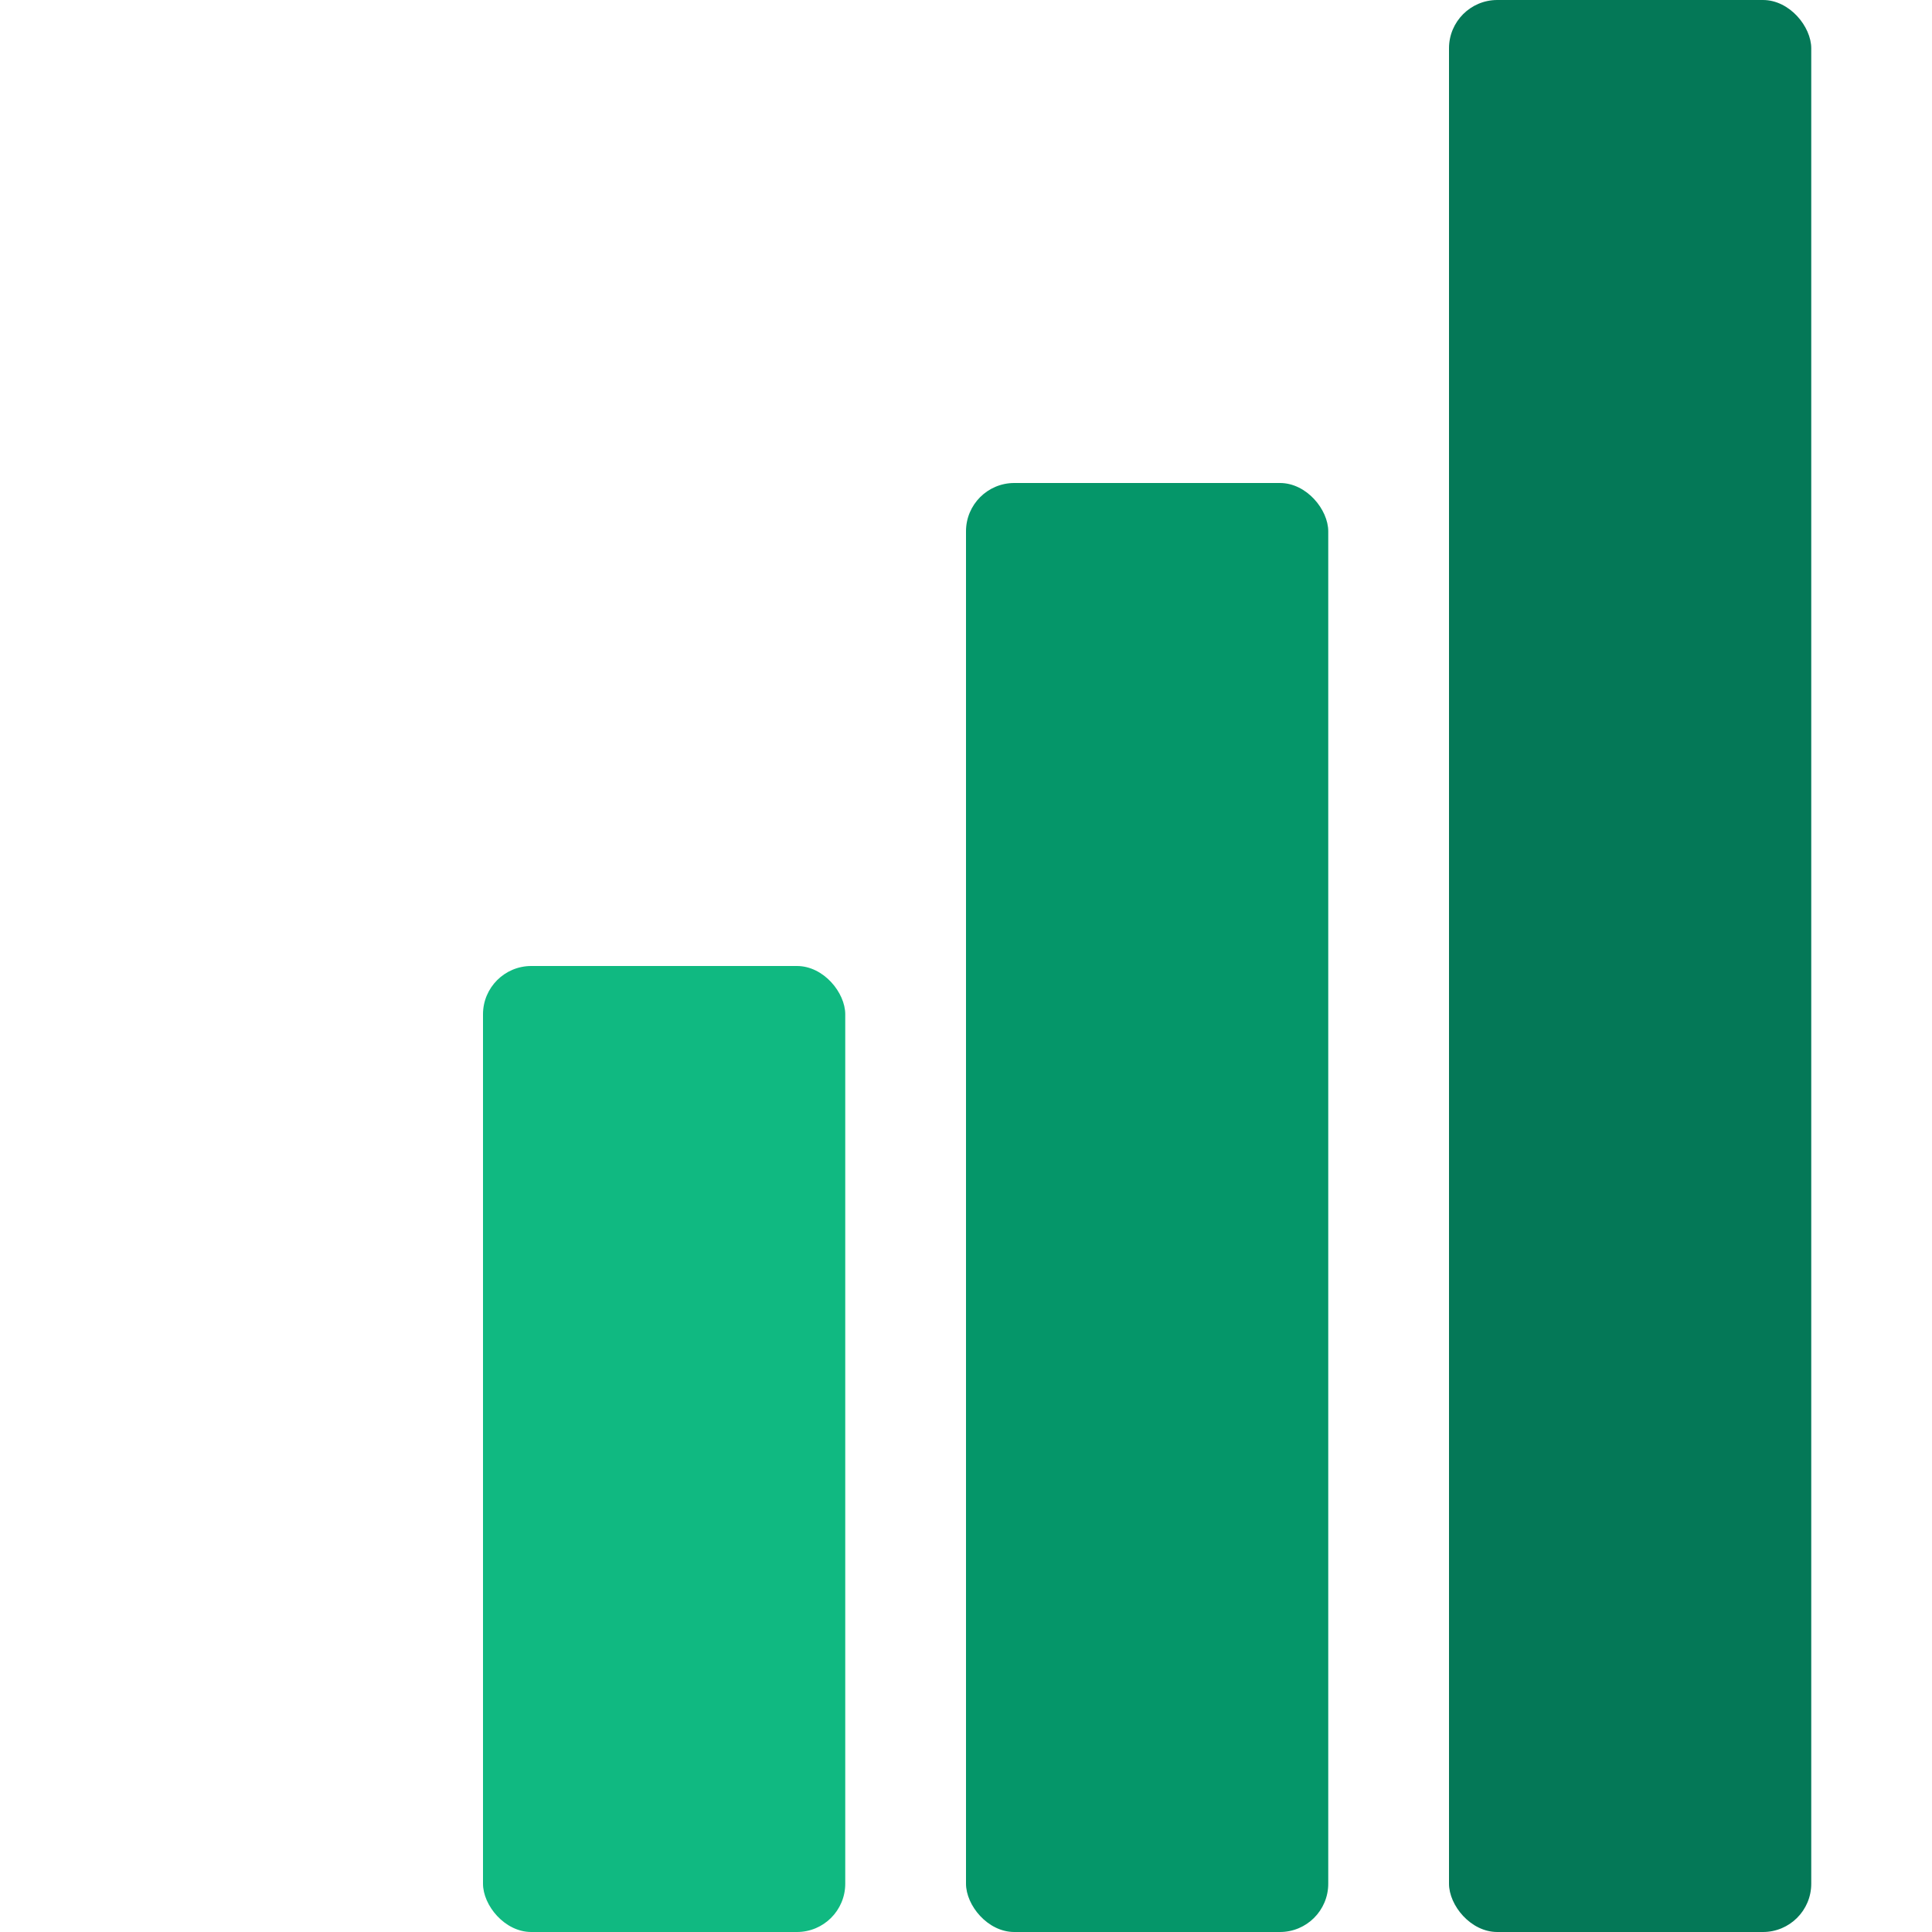
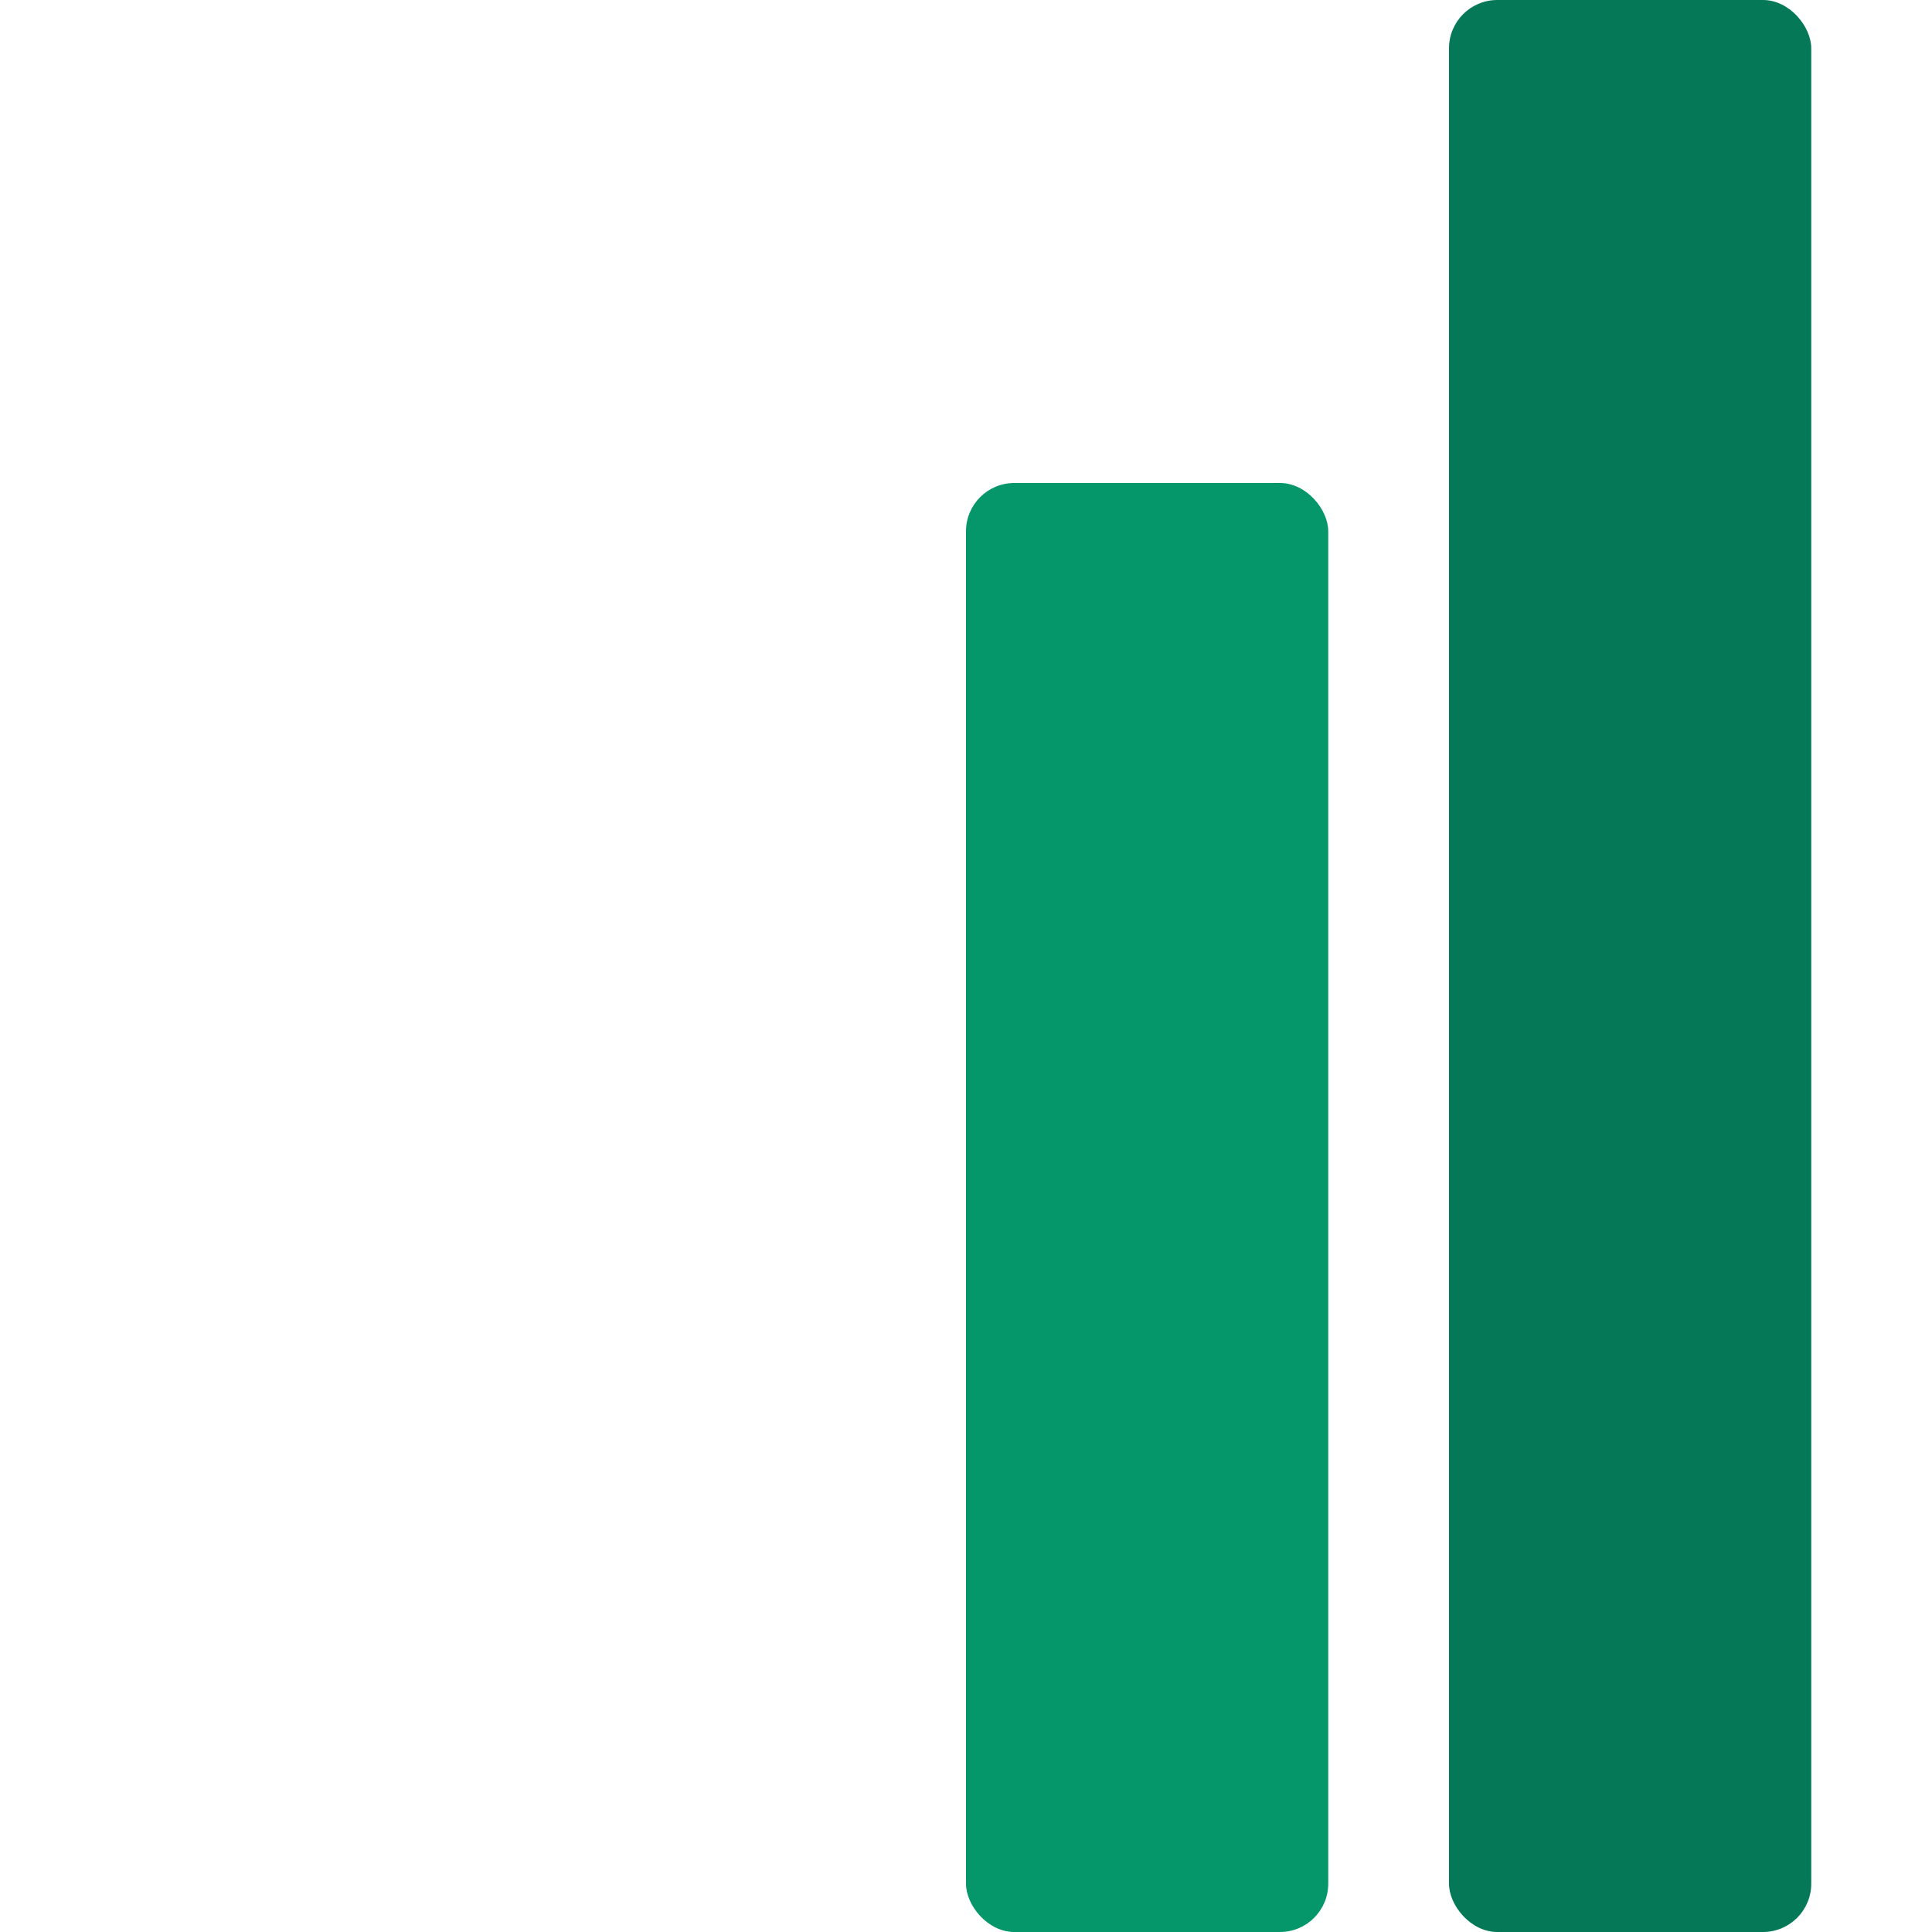
<svg xmlns="http://www.w3.org/2000/svg" viewBox="100 40 80 160" width="32" height="32">
-   <rect x="100" y="120" width="30" height="80" rx="4" ry="4" fill="#10B981" />
  <rect x="140" y="80" width="30" height="120" rx="4" ry="4" fill="#059669" />
  <rect x="180" y="40" width="30" height="160" rx="4" ry="4" fill="#047857" />
</svg>